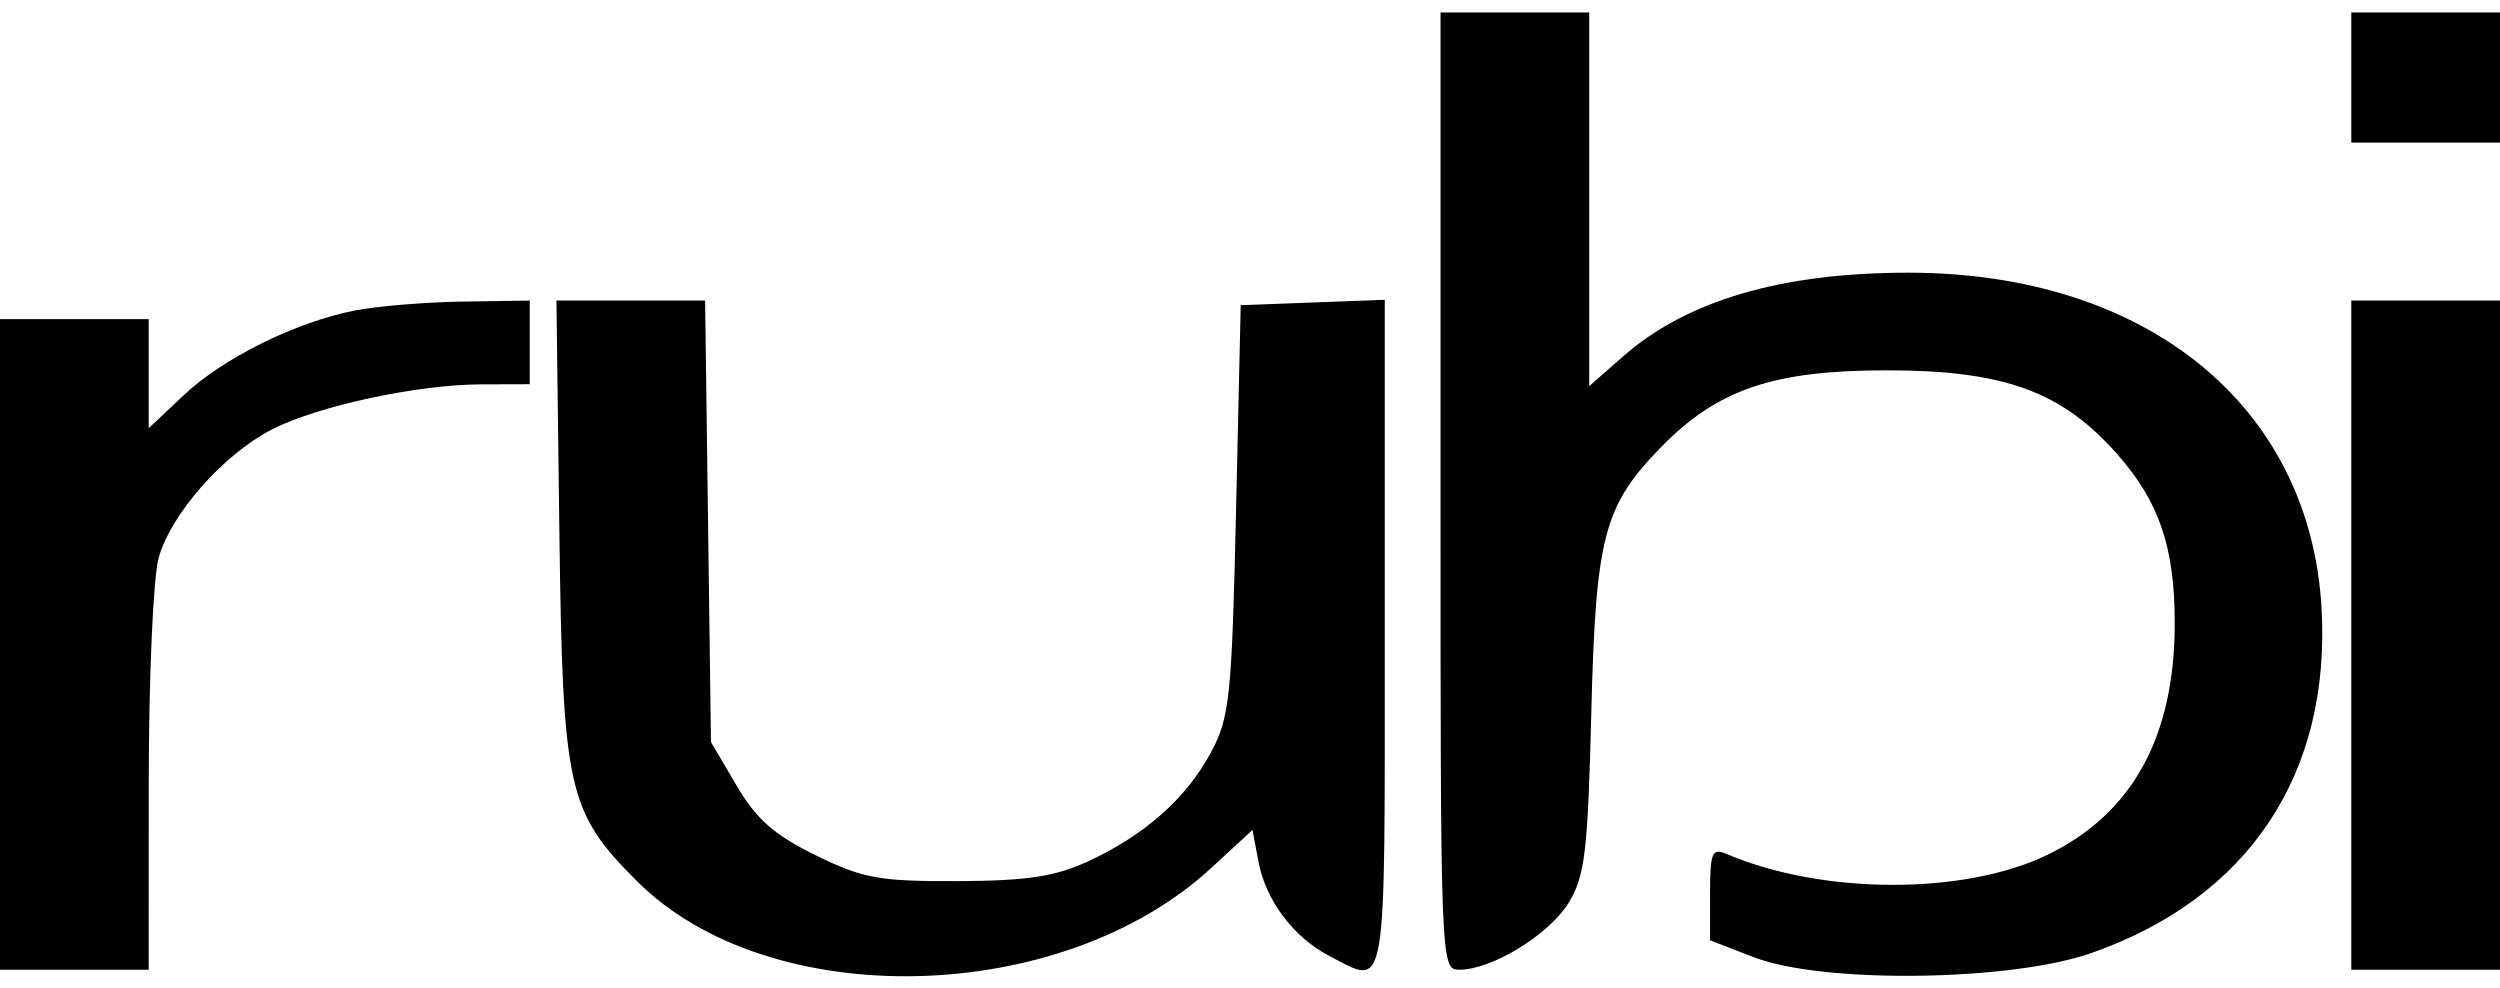
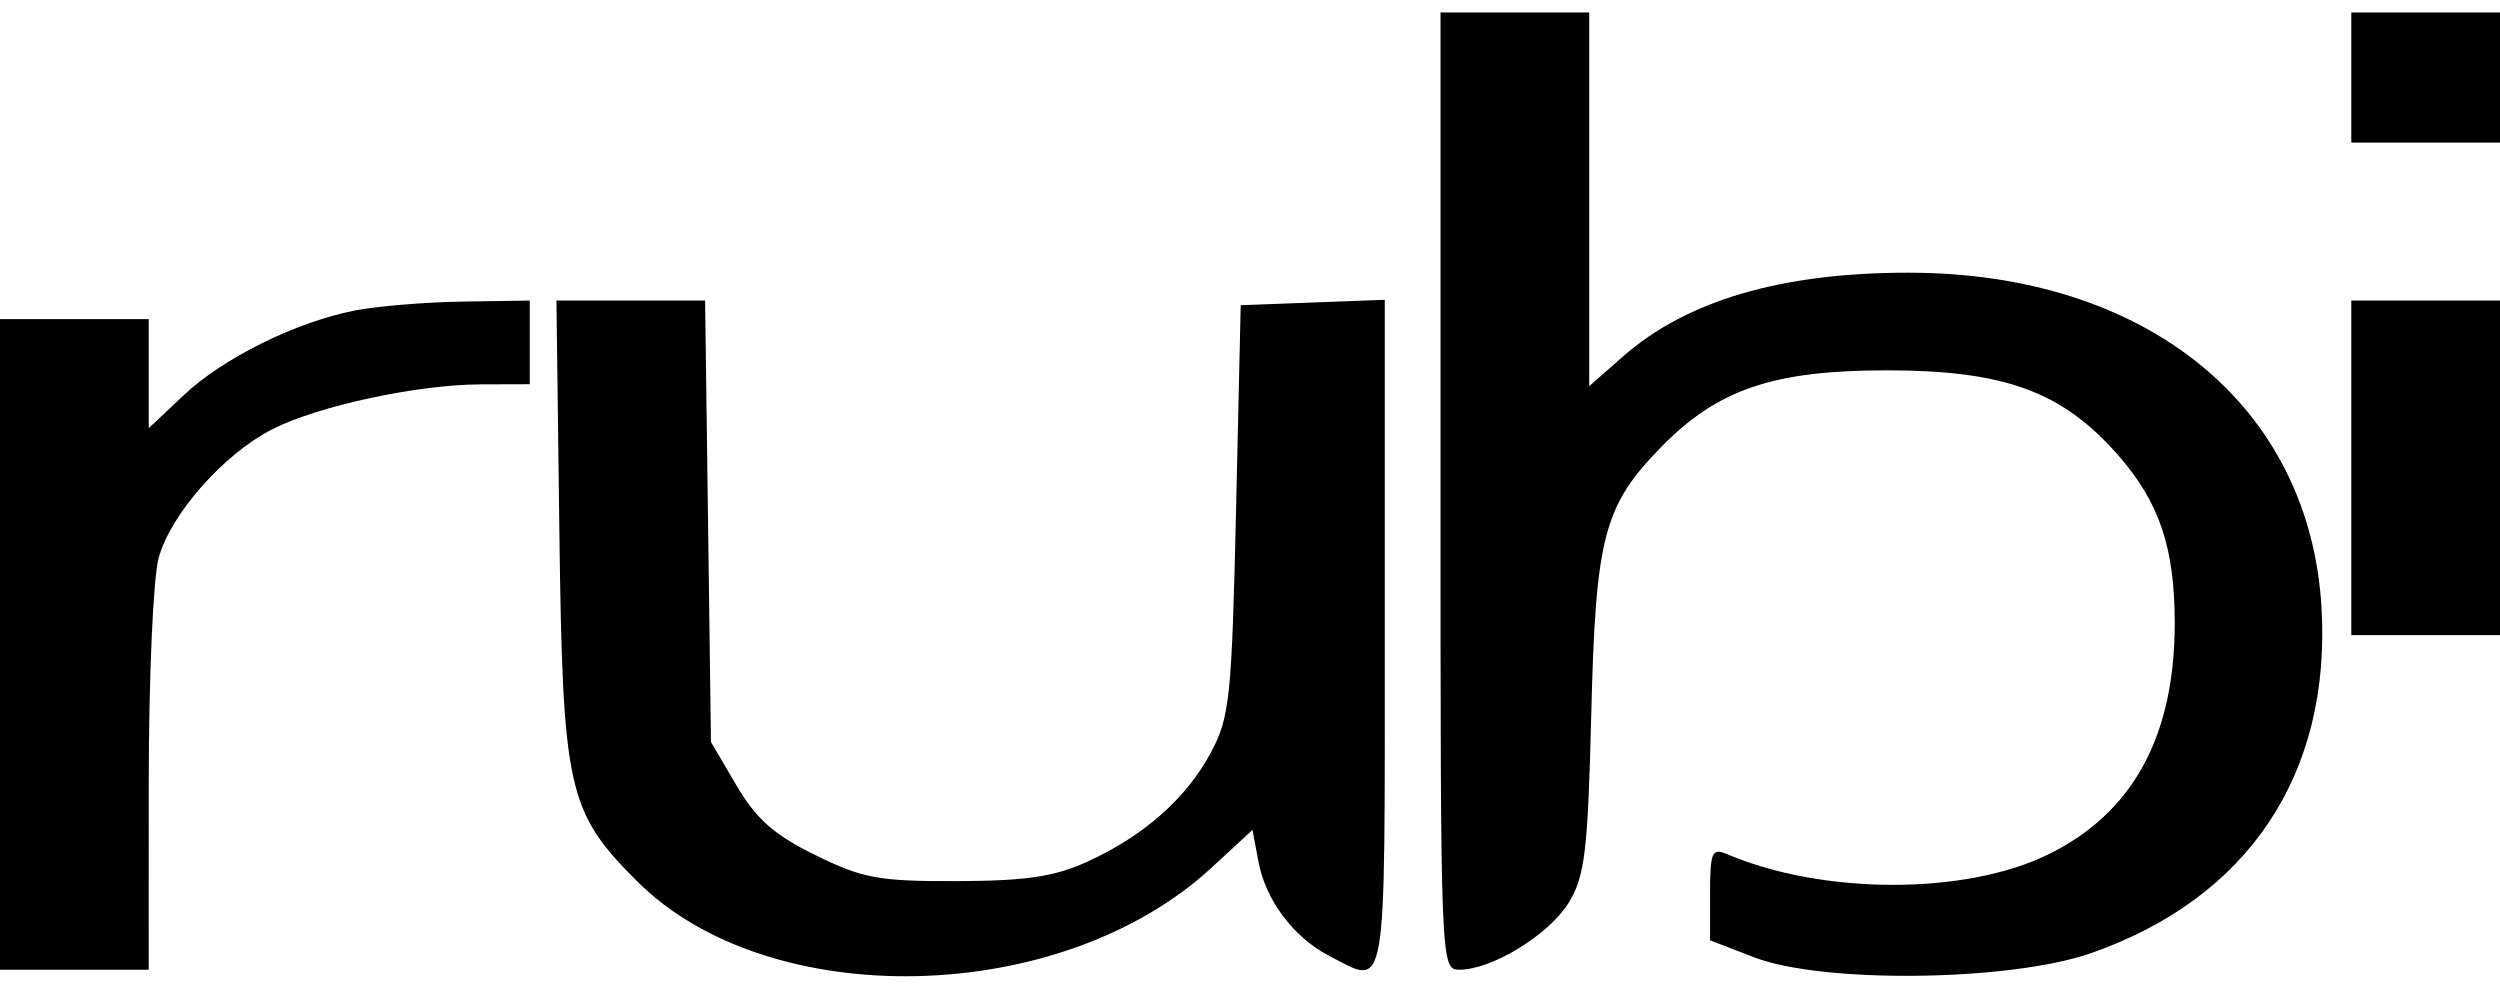
<svg xmlns="http://www.w3.org/2000/svg" width="200" height="79" viewBox="0 0 200 79" fill="none">
-   <path fill-rule="evenodd" clip-rule="evenodd" d="M115.242 39.287C115.242 77.331 115.251 77.577 116.758 77.577C119.358 77.577 123.946 74.76 125.5 72.21C126.793 70.089 127.028 68.118 127.301 57.131C127.653 42.941 128.293 40.484 132.856 35.801C137.388 31.15 141.847 29.627 150.929 29.627C160.349 29.627 164.956 31.308 169.414 36.373C172.746 40.158 173.978 43.795 173.978 49.85C173.978 58.911 170.622 65.048 163.852 68.359C157.192 71.618 145.799 71.595 138.104 68.308C136.964 67.821 136.803 68.214 136.803 71.488V75.224L140.335 76.586C145.819 78.702 160.796 78.516 167.286 76.251C179.865 71.862 186.493 61.932 185.723 48.629C184.786 32.435 171.694 21.815 152.668 21.815C142.509 21.815 134.948 24.033 129.849 28.51L127.138 30.891V15.944V0.997H121.19H115.242V39.287ZM188.104 6.201V11.406H194.052H200V6.201V0.997H194.052H188.104V6.201ZM28.384 24.841C23.639 25.775 17.848 28.644 14.684 31.628L11.896 34.258V29.895V25.532H5.948H0V51.555V77.577H5.948H11.896L11.9 62.521C11.903 54.202 12.257 46.194 12.693 44.624C13.669 41.11 17.899 36.323 21.776 34.345C25.443 32.474 33.373 30.767 38.476 30.749L42.379 30.737V27.391V24.045L36.989 24.127C34.025 24.172 30.152 24.493 28.384 24.841ZM44.749 42.447C45.011 63.198 45.395 64.929 50.956 70.491C61.529 81.063 84.861 80.532 96.888 69.446L100.2 66.393L100.677 68.935C101.257 72.028 103.491 74.999 106.349 76.477C111.011 78.888 110.781 80.222 110.781 50.78V23.983L105.019 24.2L99.257 24.417L98.885 40.774C98.543 55.819 98.381 57.377 96.873 60.197C94.908 63.871 91.531 66.856 86.989 68.935C84.376 70.131 82.096 70.471 76.58 70.49C70.307 70.511 69.038 70.279 65.241 68.414C61.923 66.785 60.506 65.535 58.921 62.838L56.877 59.361L56.643 41.703L56.408 24.045H50.462H44.515L44.749 42.447ZM188.104 50.811V77.577H194.052H200V50.811V24.045H194.052H188.104V50.811Z" fill="black" />
+   <path fill-rule="evenodd" clip-rule="evenodd" d="M115.242 39.287C115.242 77.331 115.251 77.577 116.758 77.577C119.358 77.577 123.946 74.76 125.5 72.21C126.793 70.089 127.028 68.118 127.301 57.131C127.653 42.941 128.293 40.484 132.856 35.801C137.388 31.15 141.847 29.627 150.929 29.627C160.349 29.627 164.956 31.308 169.414 36.373C172.746 40.158 173.978 43.795 173.978 49.85C173.978 58.911 170.622 65.048 163.852 68.359C157.192 71.618 145.799 71.595 138.104 68.308C136.964 67.821 136.803 68.214 136.803 71.488V75.224L140.335 76.586C145.819 78.702 160.796 78.516 167.286 76.251C179.865 71.862 186.493 61.932 185.723 48.629C184.786 32.435 171.694 21.815 152.668 21.815C142.509 21.815 134.948 24.033 129.849 28.51L127.138 30.891V15.944V0.997H121.19H115.242V39.287ZM188.104 6.201V11.406H194.052H200V6.201V0.997H194.052H188.104V6.201ZM28.384 24.841C23.639 25.775 17.848 28.644 14.684 31.628L11.896 34.258V29.895V25.532H5.948H0V51.555V77.577H5.948H11.896L11.9 62.521C11.903 54.202 12.257 46.194 12.693 44.624C13.669 41.11 17.899 36.323 21.776 34.345C25.443 32.474 33.373 30.767 38.476 30.749L42.379 30.737V27.391V24.045L36.989 24.127C34.025 24.172 30.152 24.493 28.384 24.841ZM44.749 42.447C45.011 63.198 45.395 64.929 50.956 70.491C61.529 81.063 84.861 80.532 96.888 69.446L100.2 66.393L100.677 68.935C101.257 72.028 103.491 74.999 106.349 76.477C111.011 78.888 110.781 80.222 110.781 50.78V23.983L105.019 24.2L99.257 24.417L98.885 40.774C98.543 55.819 98.381 57.377 96.873 60.197C94.908 63.871 91.531 66.856 86.989 68.935C84.376 70.131 82.096 70.471 76.58 70.49C70.307 70.511 69.038 70.279 65.241 68.414C61.923 66.785 60.506 65.535 58.921 62.838L56.877 59.361L56.643 41.703L56.408 24.045H50.462H44.515L44.749 42.447ZM188.104 50.811H194.052H200V50.811V24.045H194.052H188.104V50.811Z" fill="black" />
</svg>